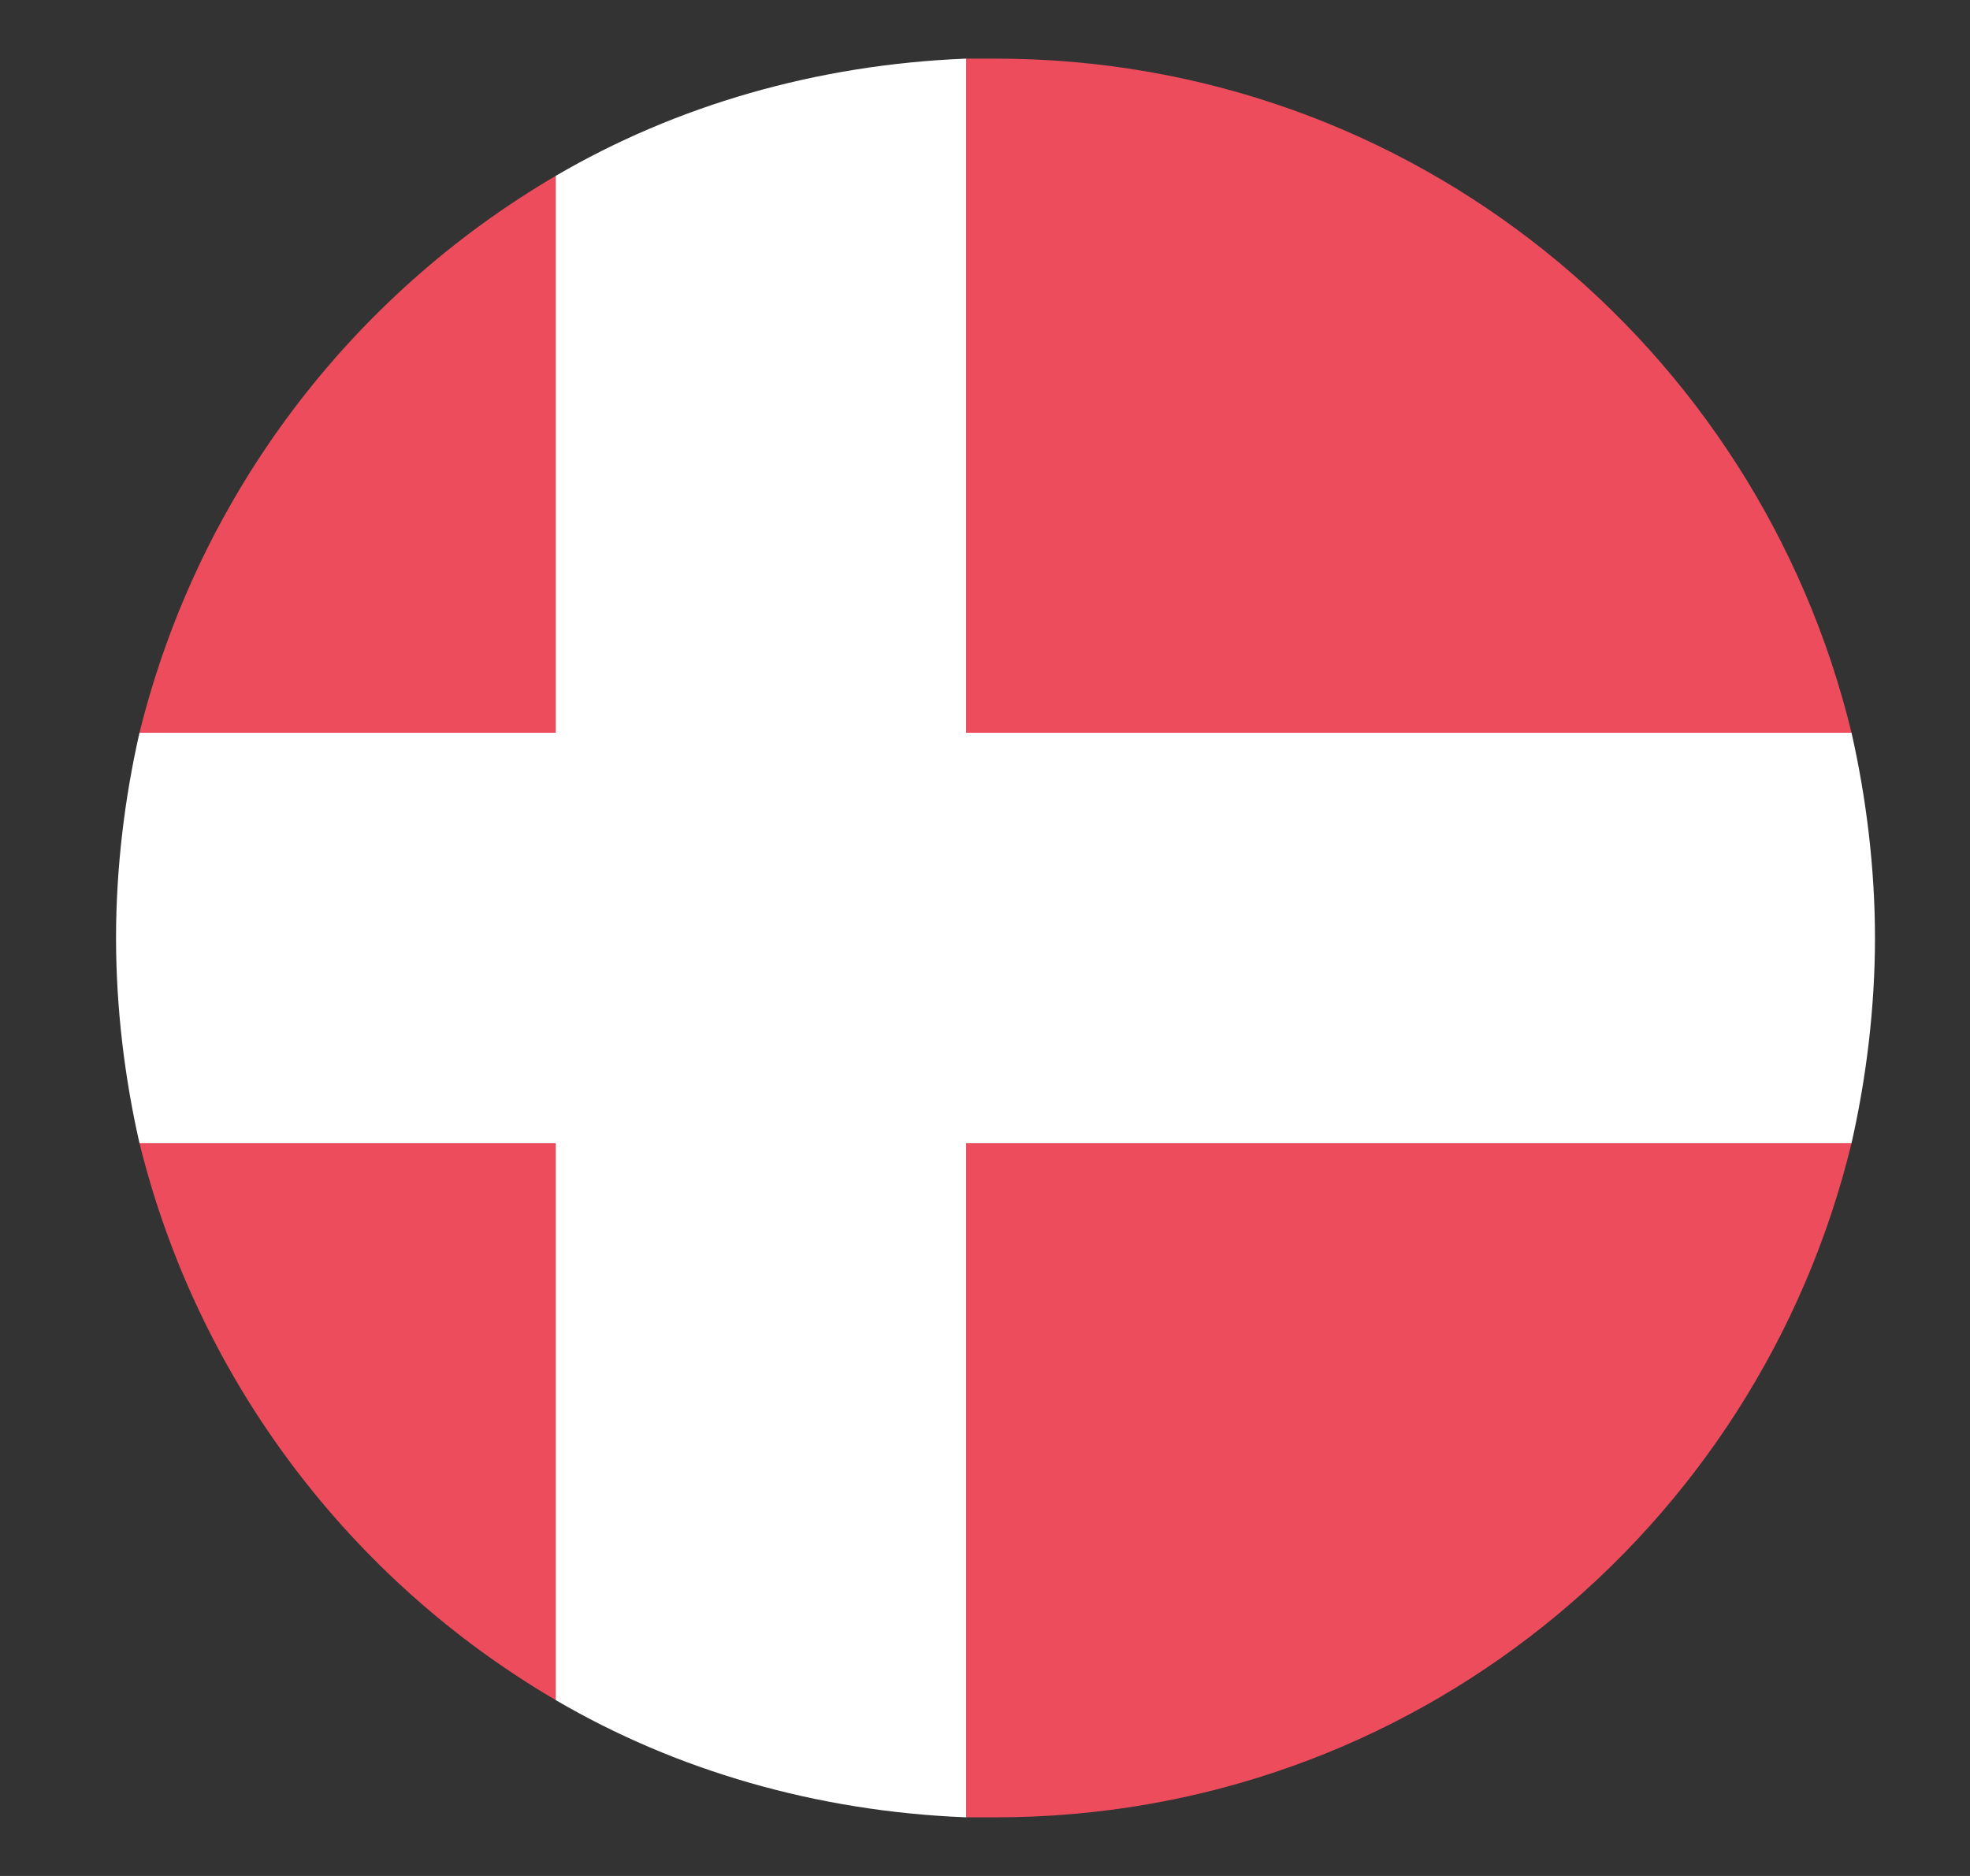
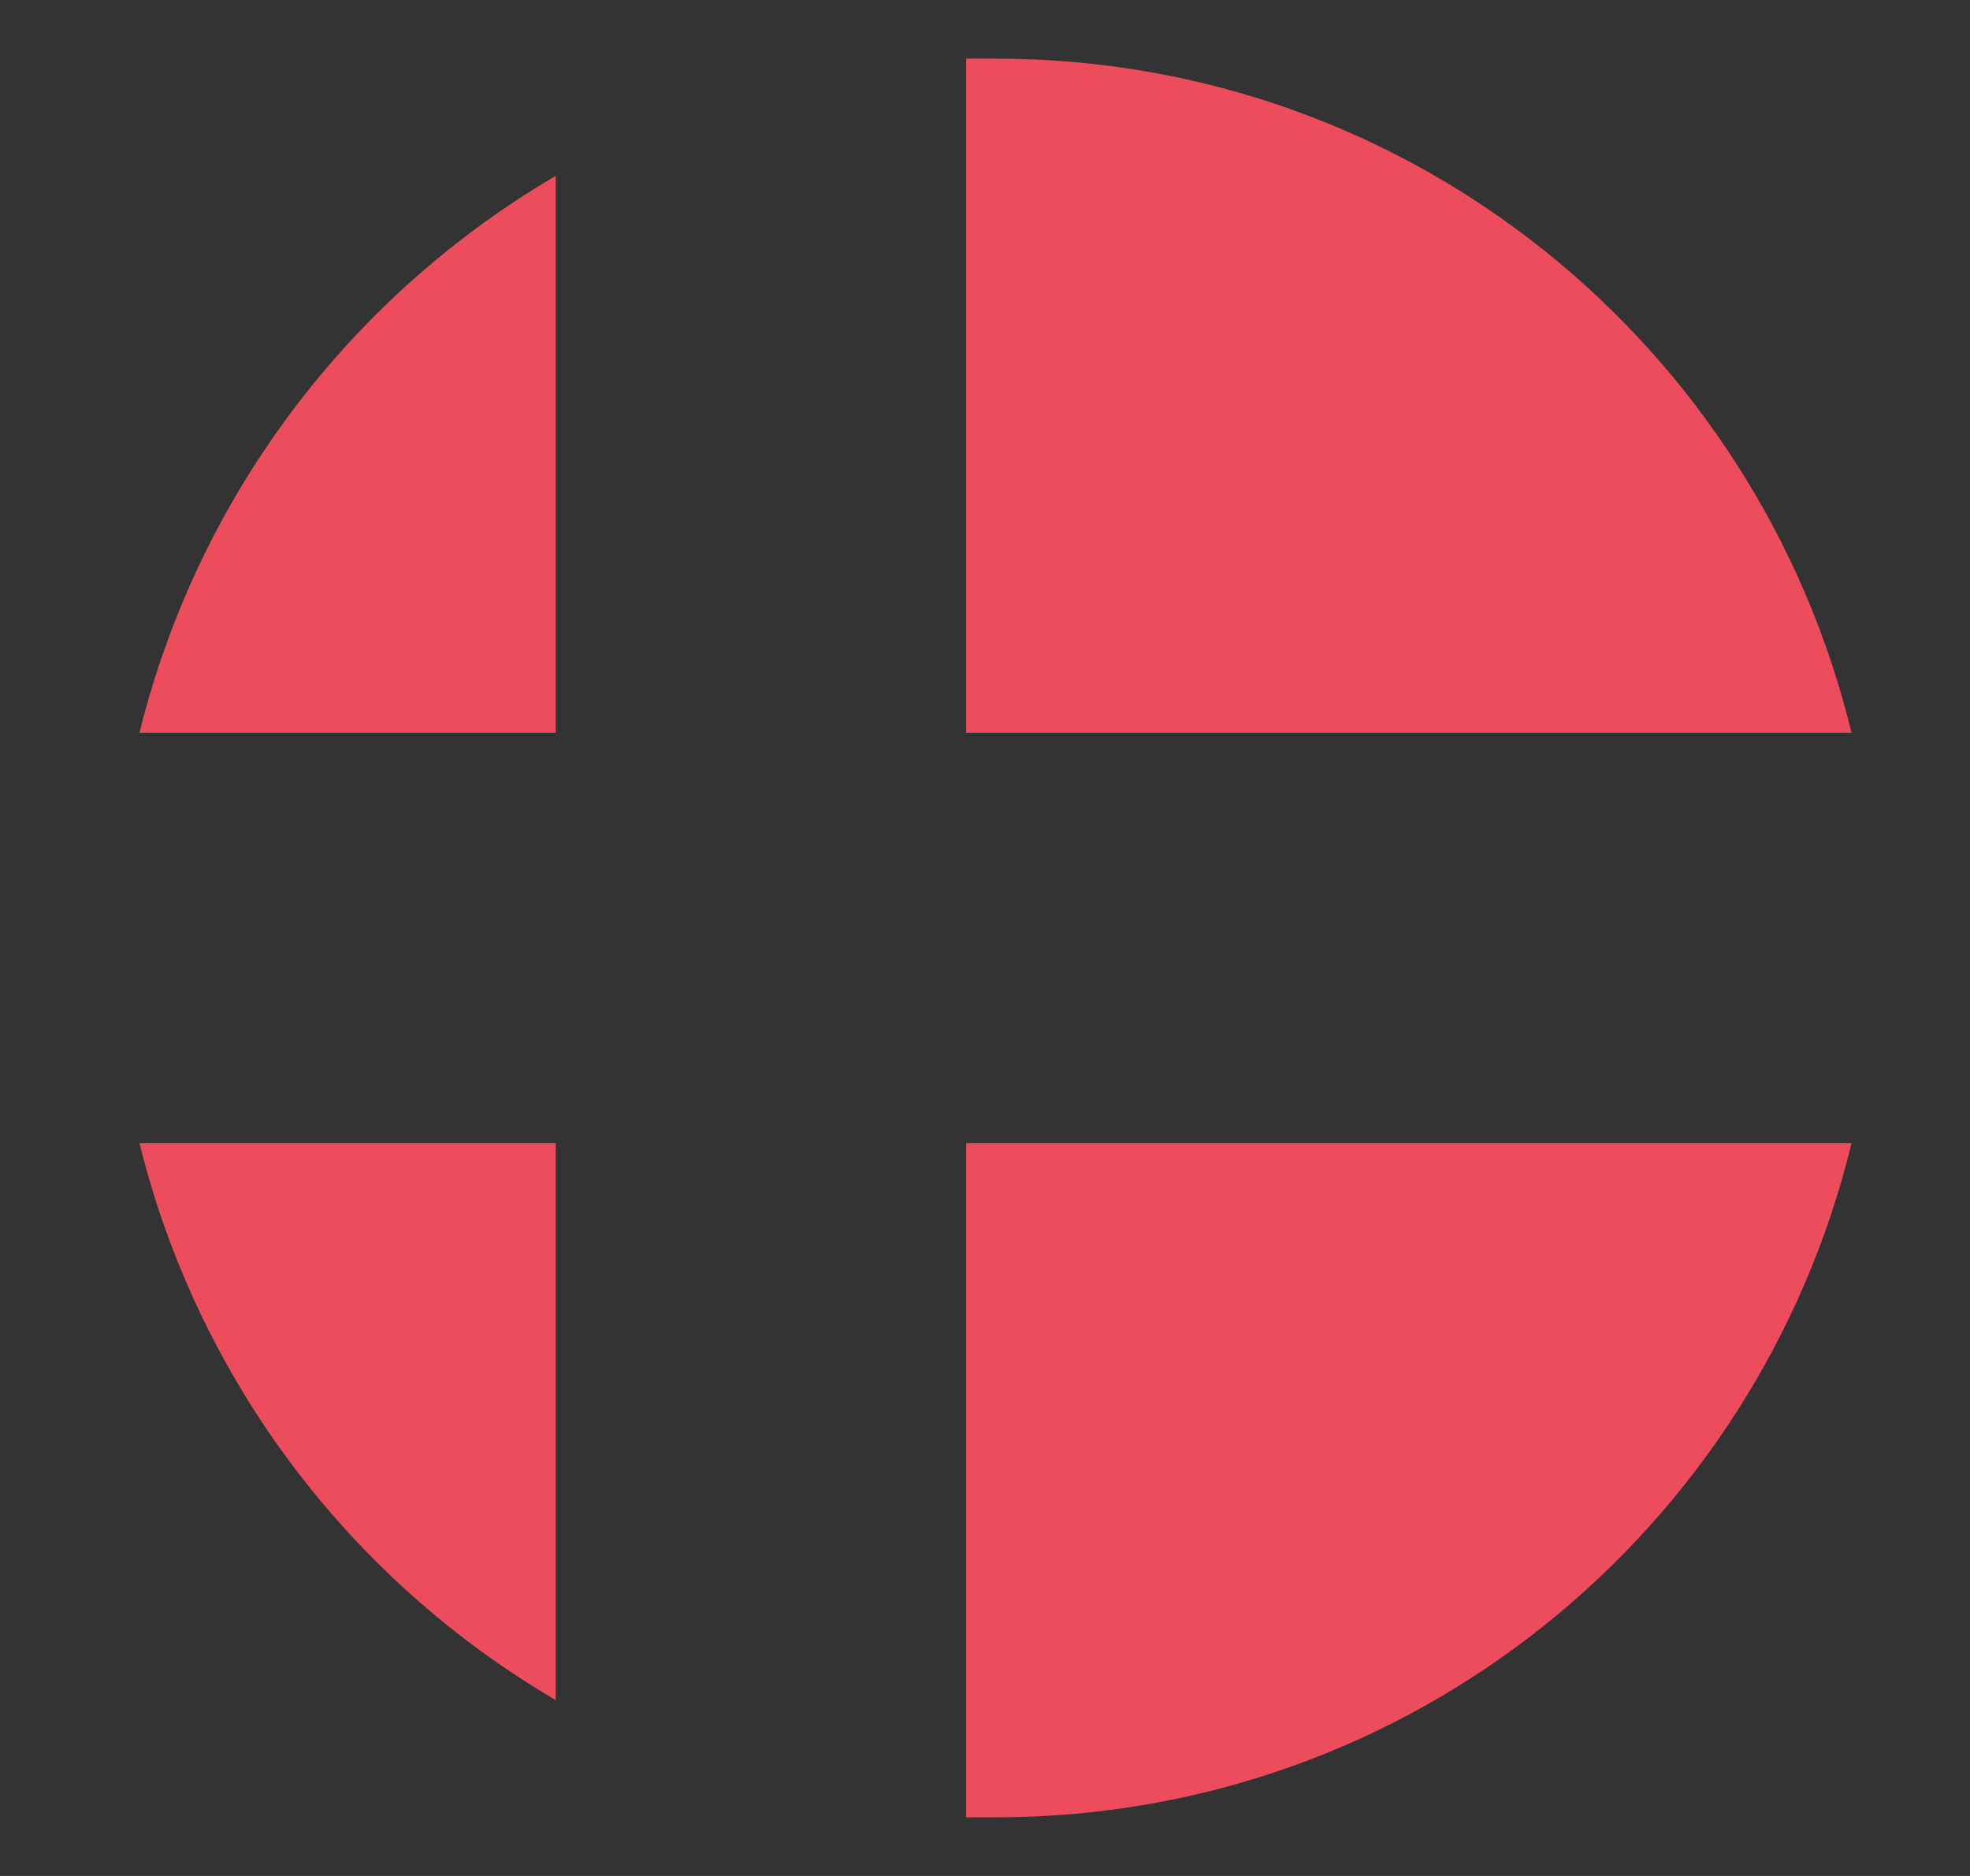
<svg xmlns="http://www.w3.org/2000/svg" width="21" height="20" viewBox="0 0 21 20" fill="none">
  <rect x="0" y="0" width="21" height="20" fill="#333333" stroke="none" />
  <path d="M19.737 7.812C18.737 3.688 15.049 0.625 10.612 0.625H10.299V7.812H19.737ZM5.924 1.875C3.737 3.156 2.112 5.281 1.487 7.812H5.924V1.875ZM1.487 12.188C2.112 14.719 3.737 16.844 5.924 18.125V12.188H1.487ZM10.299 19.375H10.612C15.049 19.375 18.737 16.312 19.737 12.188H10.299V19.375Z" fill="#ED4C5C" />
-   <path d="M19.737 7.812H10.299V0.625C8.705 0.688 7.205 1.125 5.924 1.875V7.812H1.487C1.33 8.5 1.237 9.25 1.237 10C1.237 10.75 1.33 11.5 1.487 12.188H5.924V18.125C7.205 18.875 8.705 19.312 10.299 19.375V12.188H19.737C19.893 11.5 19.987 10.75 19.987 10C19.987 9.25 19.893 8.5 19.737 7.812Z" fill="white" />
</svg>